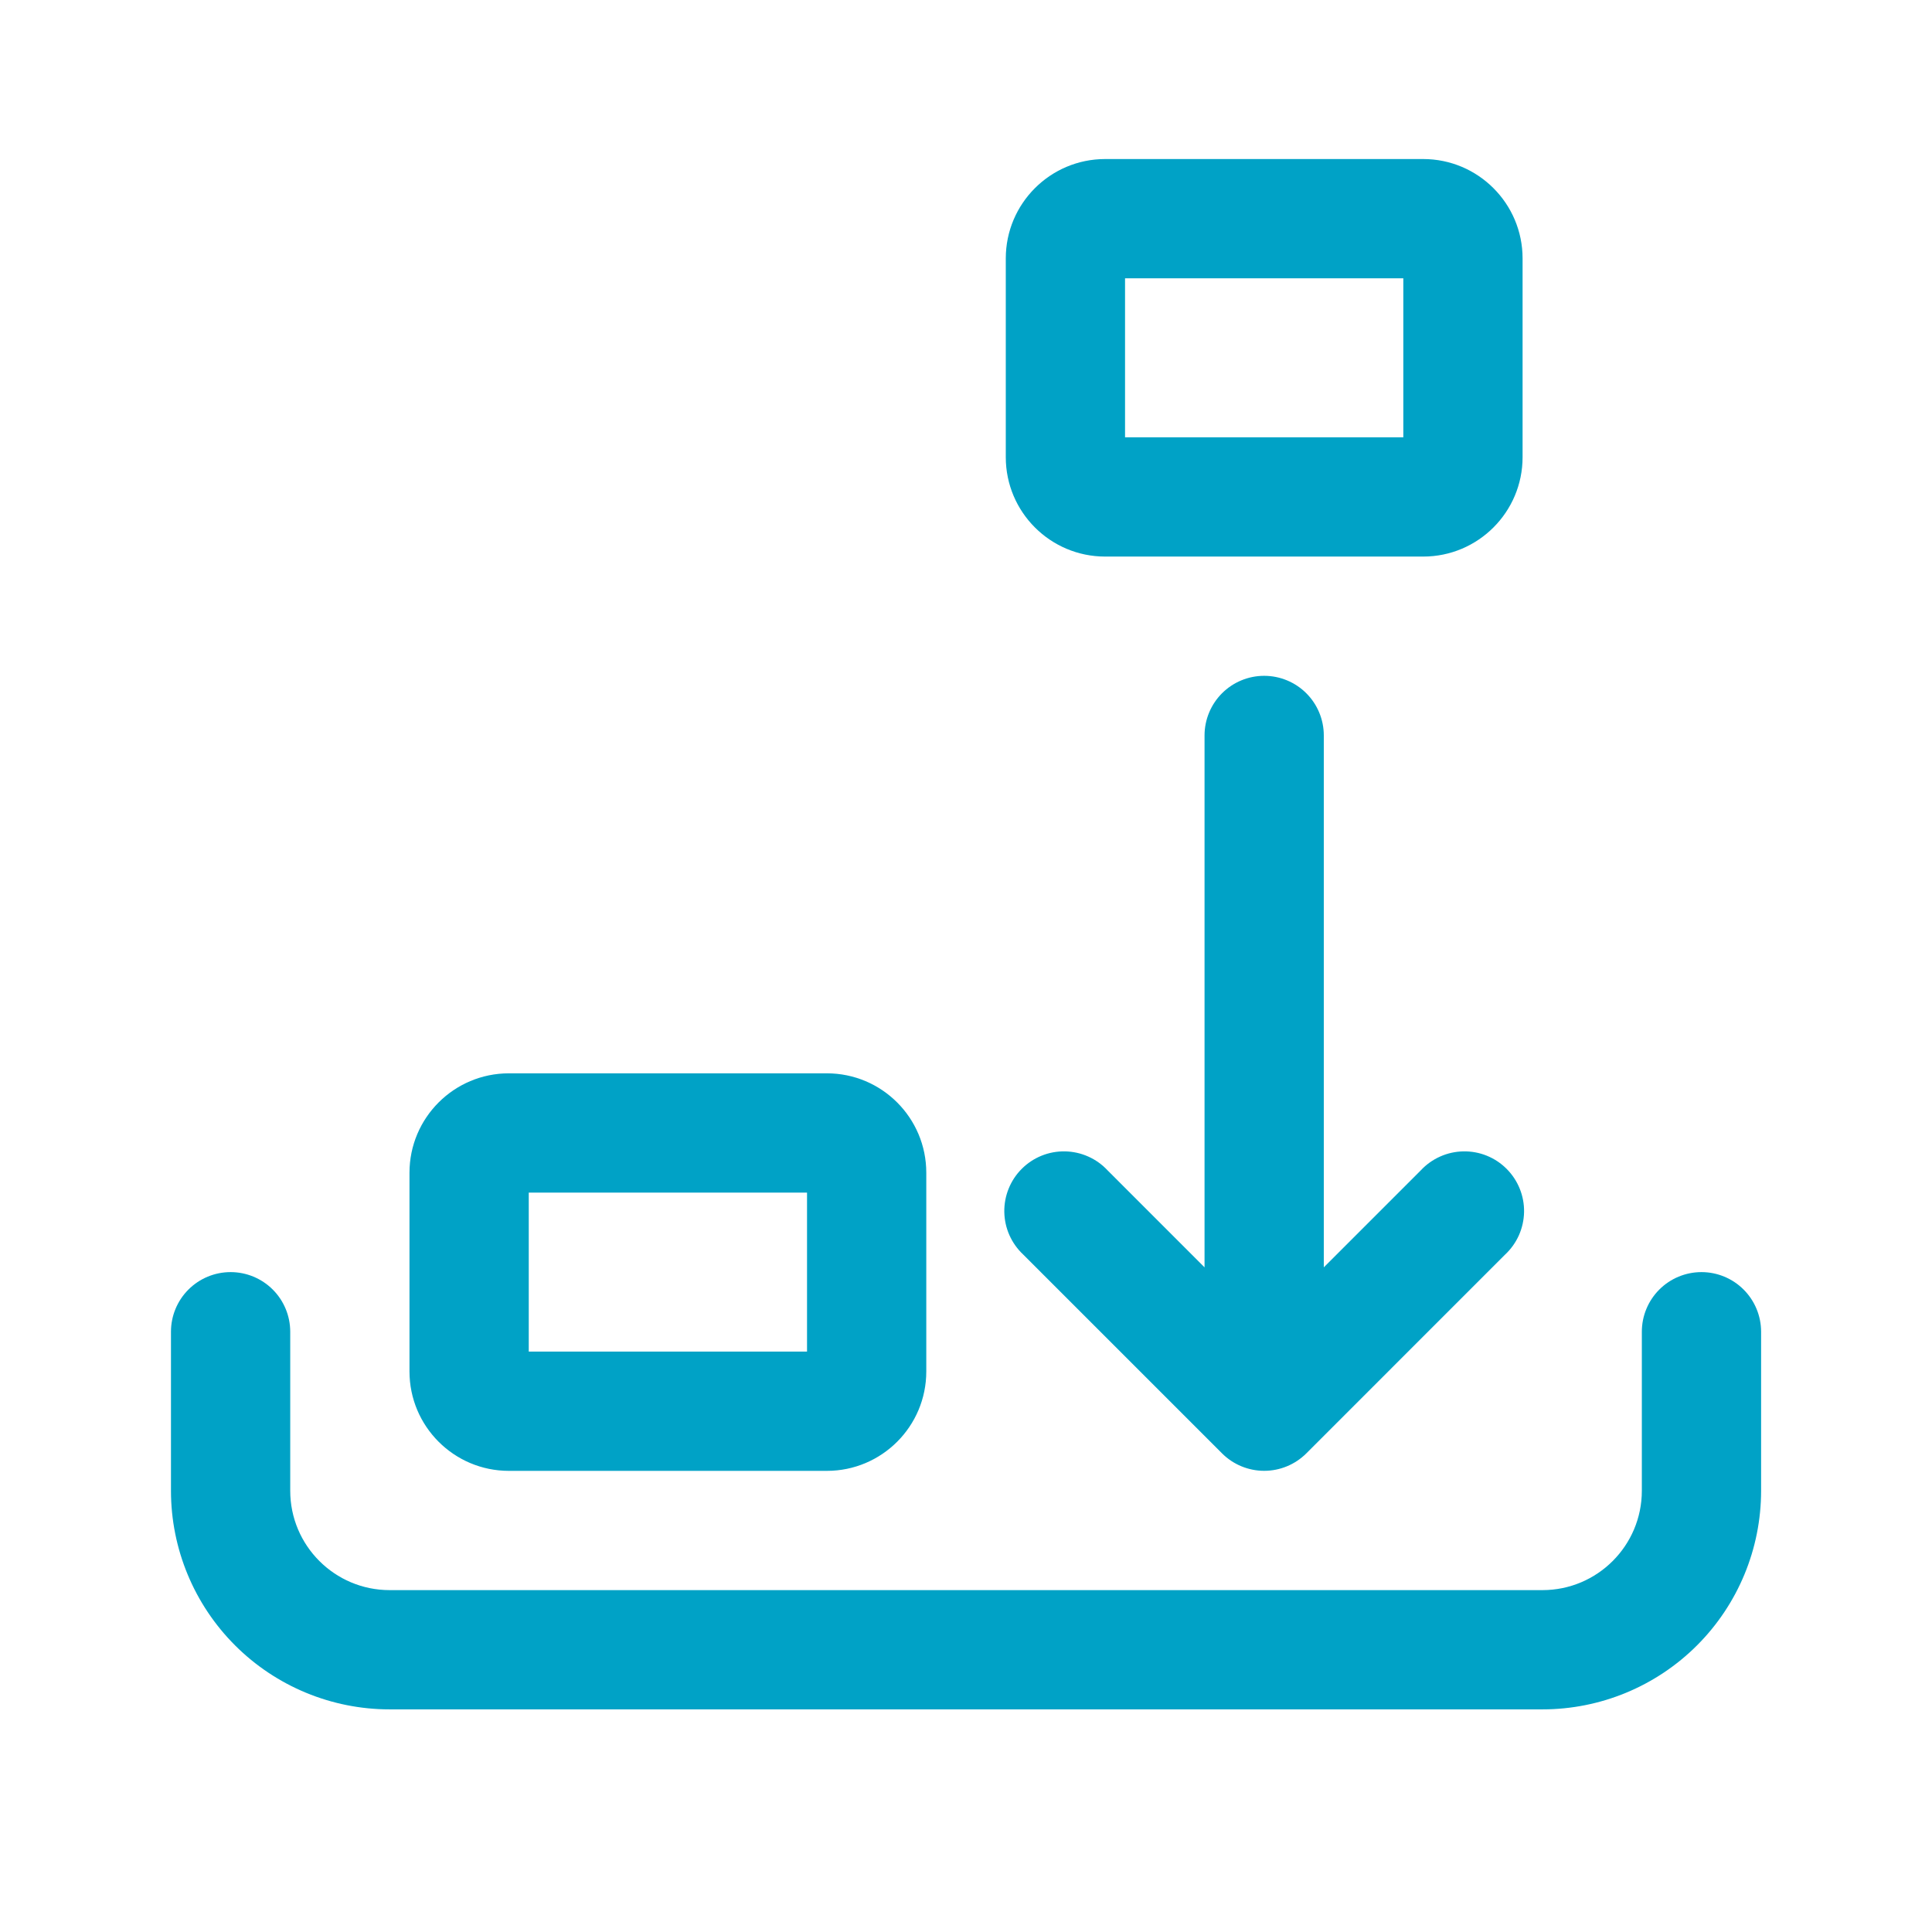
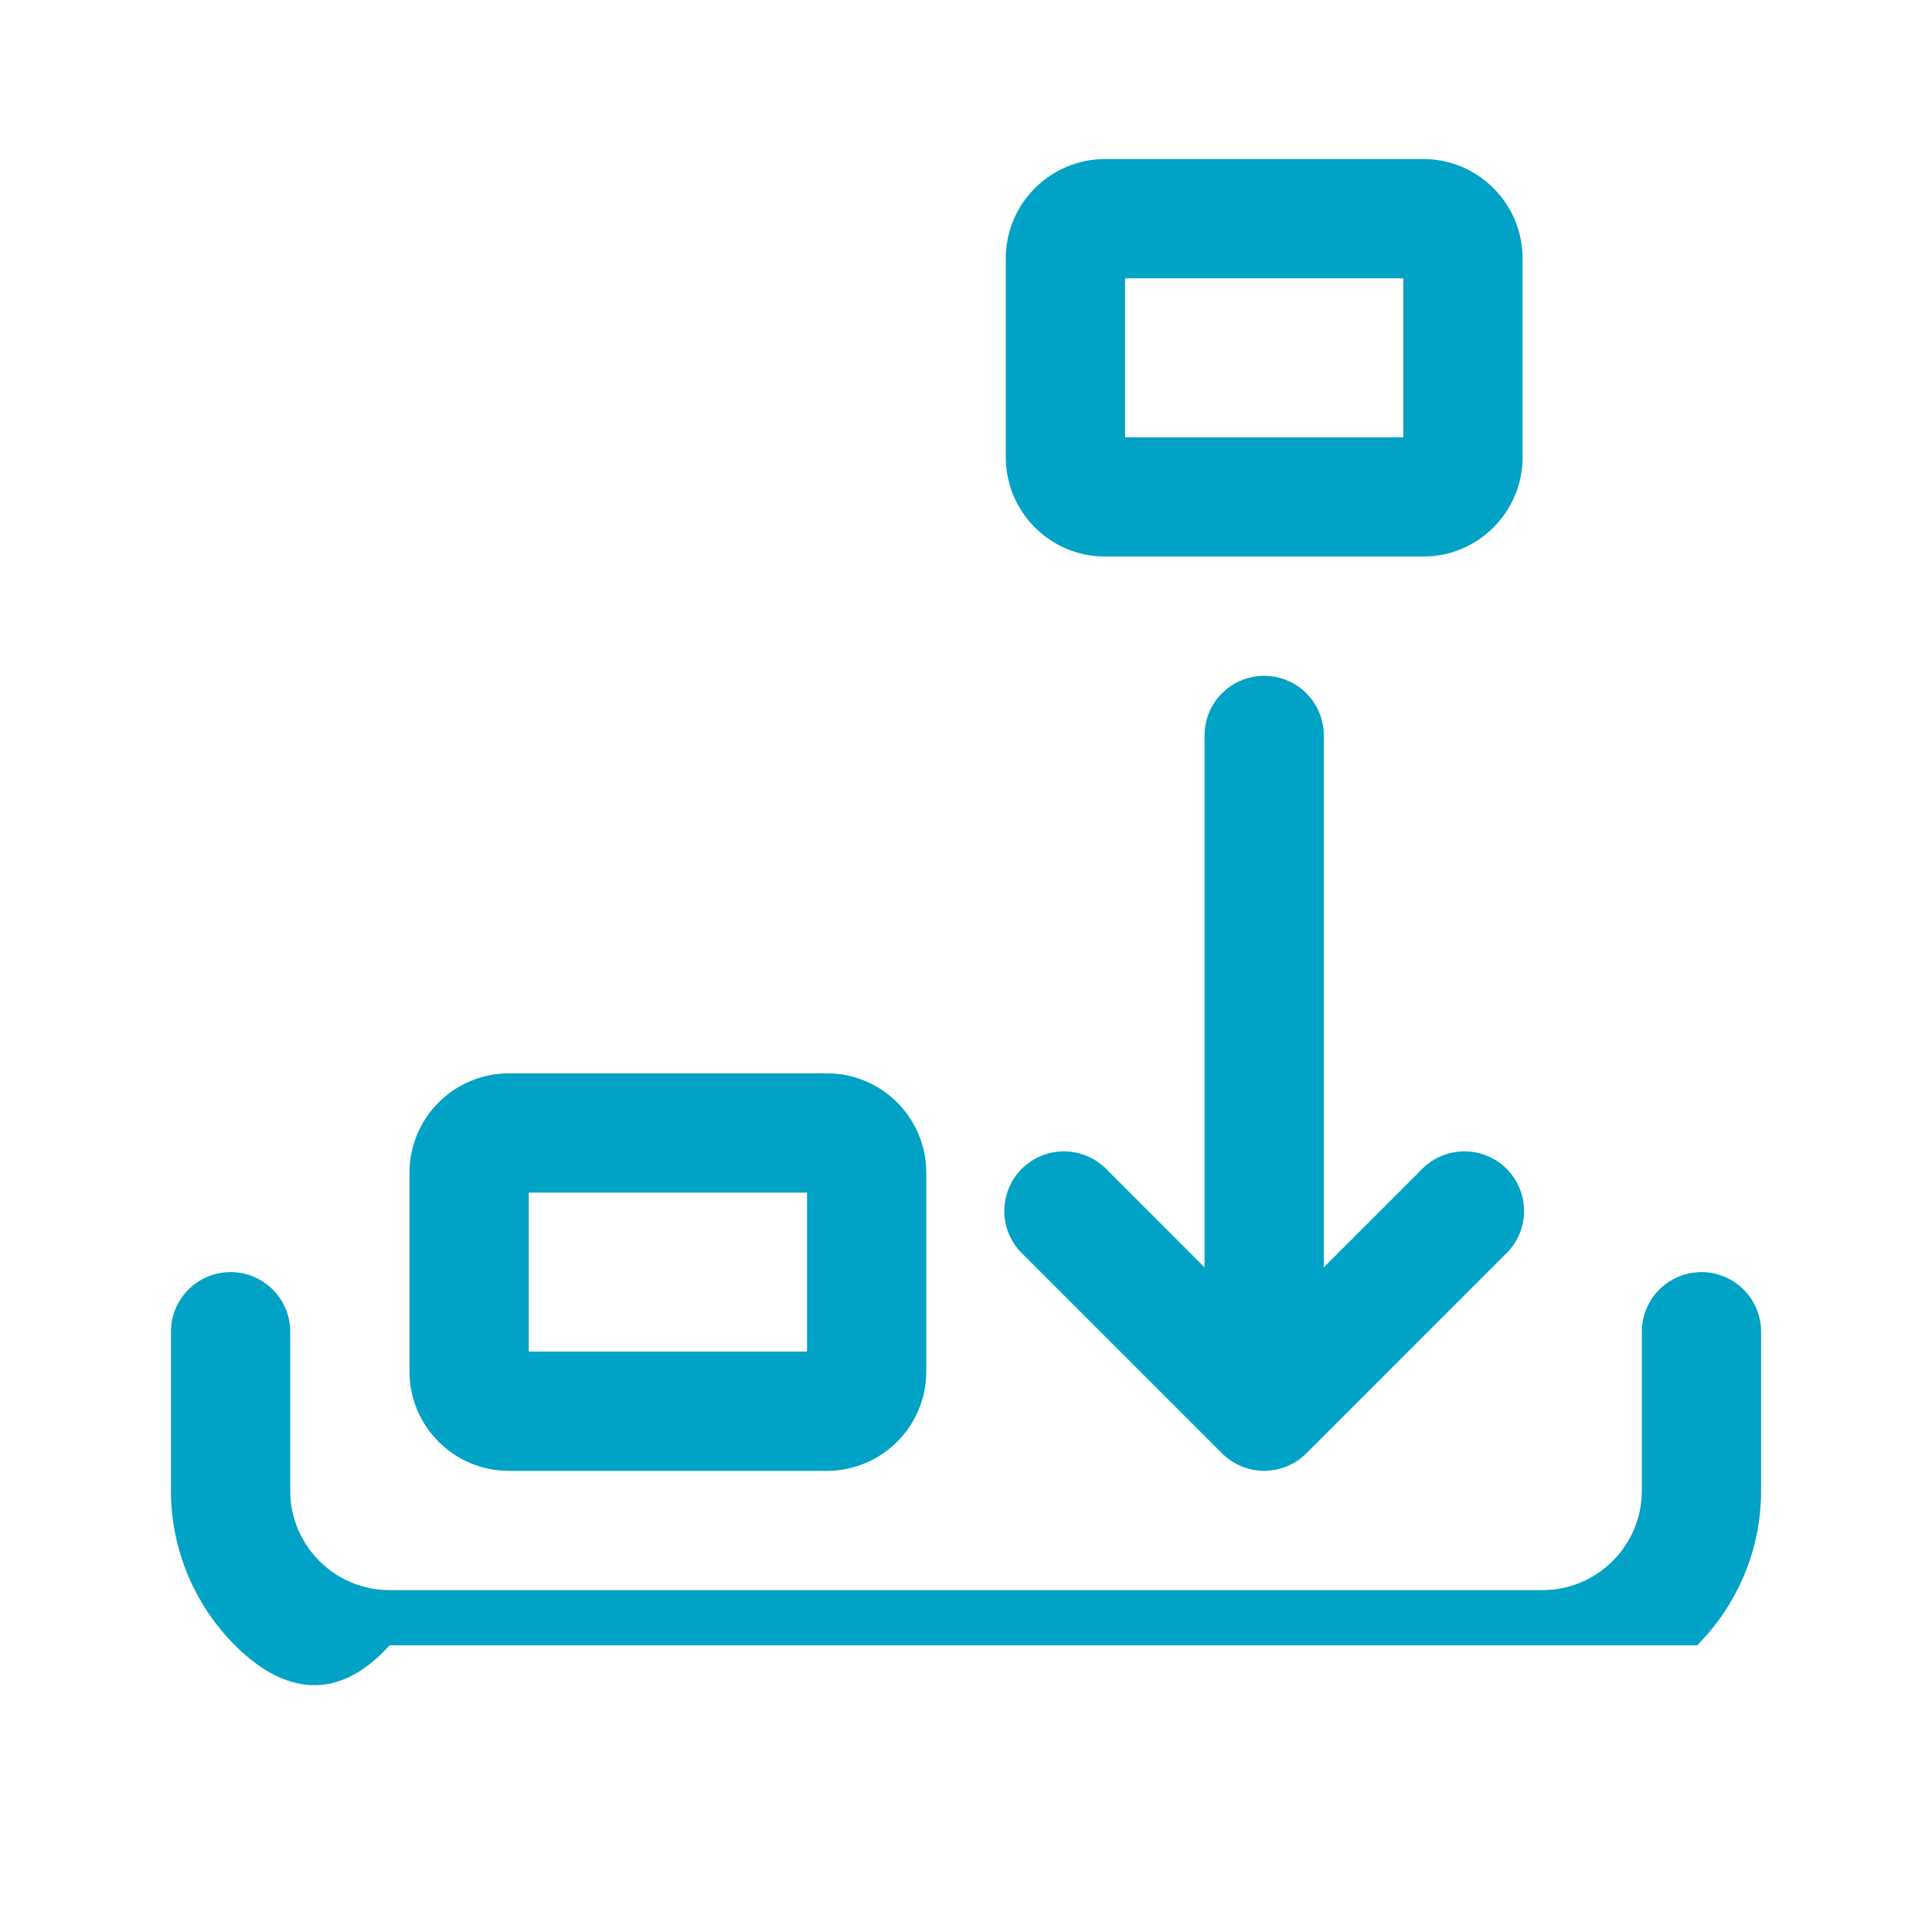
<svg xmlns="http://www.w3.org/2000/svg" width="81" height="80" viewBox="0 0 81 80" fill="none">
-   <path d="M47.168 11.668V18.335H58.835V11.668H47.168ZM42.168 10.835C42.168 8.535 44.035 6.668 46.335 6.668H59.668C61.968 6.668 63.835 8.535 63.835 10.835V19.168C63.835 21.468 61.968 23.335 59.668 23.335H46.335C44.035 23.335 42.168 21.468 42.168 19.168V10.835ZM53.001 28.335C53.664 28.335 54.3 28.598 54.769 29.067C55.238 29.536 55.501 30.172 55.501 30.835V53.135L59.568 49.068C59.797 48.822 60.073 48.625 60.38 48.489C60.686 48.352 61.017 48.279 61.353 48.273C61.689 48.267 62.022 48.328 62.333 48.454C62.645 48.58 62.927 48.767 63.165 49.005C63.402 49.242 63.589 49.525 63.715 49.836C63.841 50.147 63.903 50.481 63.897 50.816C63.891 51.152 63.817 51.483 63.681 51.79C63.544 52.096 63.347 52.372 63.101 52.601L54.768 60.935C54.299 61.403 53.664 61.666 53.001 61.666C52.339 61.666 51.703 61.403 51.235 60.935L42.901 52.601C42.656 52.372 42.459 52.096 42.322 51.79C42.185 51.483 42.112 51.152 42.106 50.816C42.1 50.481 42.162 50.147 42.288 49.836C42.413 49.525 42.6 49.242 42.838 49.005C43.075 48.767 43.358 48.58 43.669 48.454C43.981 48.328 44.314 48.267 44.65 48.273C44.985 48.279 45.316 48.352 45.623 48.489C45.93 48.625 46.206 48.822 46.435 49.068L50.501 53.135V30.835C50.501 30.172 50.765 29.536 51.233 29.067C51.702 28.598 52.338 28.335 53.001 28.335ZM22.168 50.001V56.668H33.835V50.001H22.168ZM17.168 49.168C17.168 46.868 19.035 45.001 21.335 45.001H34.668C36.968 45.001 38.835 46.868 38.835 49.168V57.501C38.835 59.801 36.968 61.668 34.668 61.668H21.335C19.035 61.668 17.168 59.801 17.168 57.501V49.168ZM9.668 53.335C10.331 53.335 10.967 53.598 11.436 54.067C11.905 54.536 12.168 55.172 12.168 55.835V62.501C12.168 64.801 14.035 66.668 16.335 66.668H64.668C66.968 66.668 68.835 64.801 68.835 62.501V55.835C68.835 55.172 69.098 54.536 69.567 54.067C70.036 53.598 70.672 53.335 71.335 53.335C71.998 53.335 72.634 53.598 73.102 54.067C73.571 54.536 73.835 55.172 73.835 55.835V62.501C73.835 64.933 72.869 67.264 71.15 68.983C69.431 70.702 67.099 71.668 64.668 71.668H16.335C13.903 71.668 11.572 70.702 9.853 68.983C8.134 67.264 7.168 64.933 7.168 62.501V55.835C7.168 55.172 7.431 54.536 7.9 54.067C8.369 53.598 9.005 53.335 9.668 53.335Z" fill="#00A2C6" />
+   <path d="M47.168 11.668V18.335H58.835V11.668H47.168ZM42.168 10.835C42.168 8.535 44.035 6.668 46.335 6.668H59.668C61.968 6.668 63.835 8.535 63.835 10.835V19.168C63.835 21.468 61.968 23.335 59.668 23.335H46.335C44.035 23.335 42.168 21.468 42.168 19.168V10.835ZM53.001 28.335C53.664 28.335 54.3 28.598 54.769 29.067C55.238 29.536 55.501 30.172 55.501 30.835V53.135L59.568 49.068C59.797 48.822 60.073 48.625 60.38 48.489C60.686 48.352 61.017 48.279 61.353 48.273C61.689 48.267 62.022 48.328 62.333 48.454C62.645 48.58 62.927 48.767 63.165 49.005C63.402 49.242 63.589 49.525 63.715 49.836C63.841 50.147 63.903 50.481 63.897 50.816C63.891 51.152 63.817 51.483 63.681 51.79C63.544 52.096 63.347 52.372 63.101 52.601L54.768 60.935C54.299 61.403 53.664 61.666 53.001 61.666C52.339 61.666 51.703 61.403 51.235 60.935L42.901 52.601C42.656 52.372 42.459 52.096 42.322 51.79C42.185 51.483 42.112 51.152 42.106 50.816C42.1 50.481 42.162 50.147 42.288 49.836C42.413 49.525 42.6 49.242 42.838 49.005C43.075 48.767 43.358 48.58 43.669 48.454C43.981 48.328 44.314 48.267 44.65 48.273C44.985 48.279 45.316 48.352 45.623 48.489C45.93 48.625 46.206 48.822 46.435 49.068L50.501 53.135V30.835C50.501 30.172 50.765 29.536 51.233 29.067C51.702 28.598 52.338 28.335 53.001 28.335ZM22.168 50.001V56.668H33.835V50.001H22.168ZM17.168 49.168C17.168 46.868 19.035 45.001 21.335 45.001H34.668C36.968 45.001 38.835 46.868 38.835 49.168V57.501C38.835 59.801 36.968 61.668 34.668 61.668H21.335C19.035 61.668 17.168 59.801 17.168 57.501V49.168ZM9.668 53.335C10.331 53.335 10.967 53.598 11.436 54.067C11.905 54.536 12.168 55.172 12.168 55.835V62.501C12.168 64.801 14.035 66.668 16.335 66.668H64.668C66.968 66.668 68.835 64.801 68.835 62.501V55.835C68.835 55.172 69.098 54.536 69.567 54.067C70.036 53.598 70.672 53.335 71.335 53.335C71.998 53.335 72.634 53.598 73.102 54.067C73.571 54.536 73.835 55.172 73.835 55.835V62.501C73.835 64.933 72.869 67.264 71.15 68.983H16.335C13.903 71.668 11.572 70.702 9.853 68.983C8.134 67.264 7.168 64.933 7.168 62.501V55.835C7.168 55.172 7.431 54.536 7.9 54.067C8.369 53.598 9.005 53.335 9.668 53.335Z" fill="#00A2C6" />
</svg>